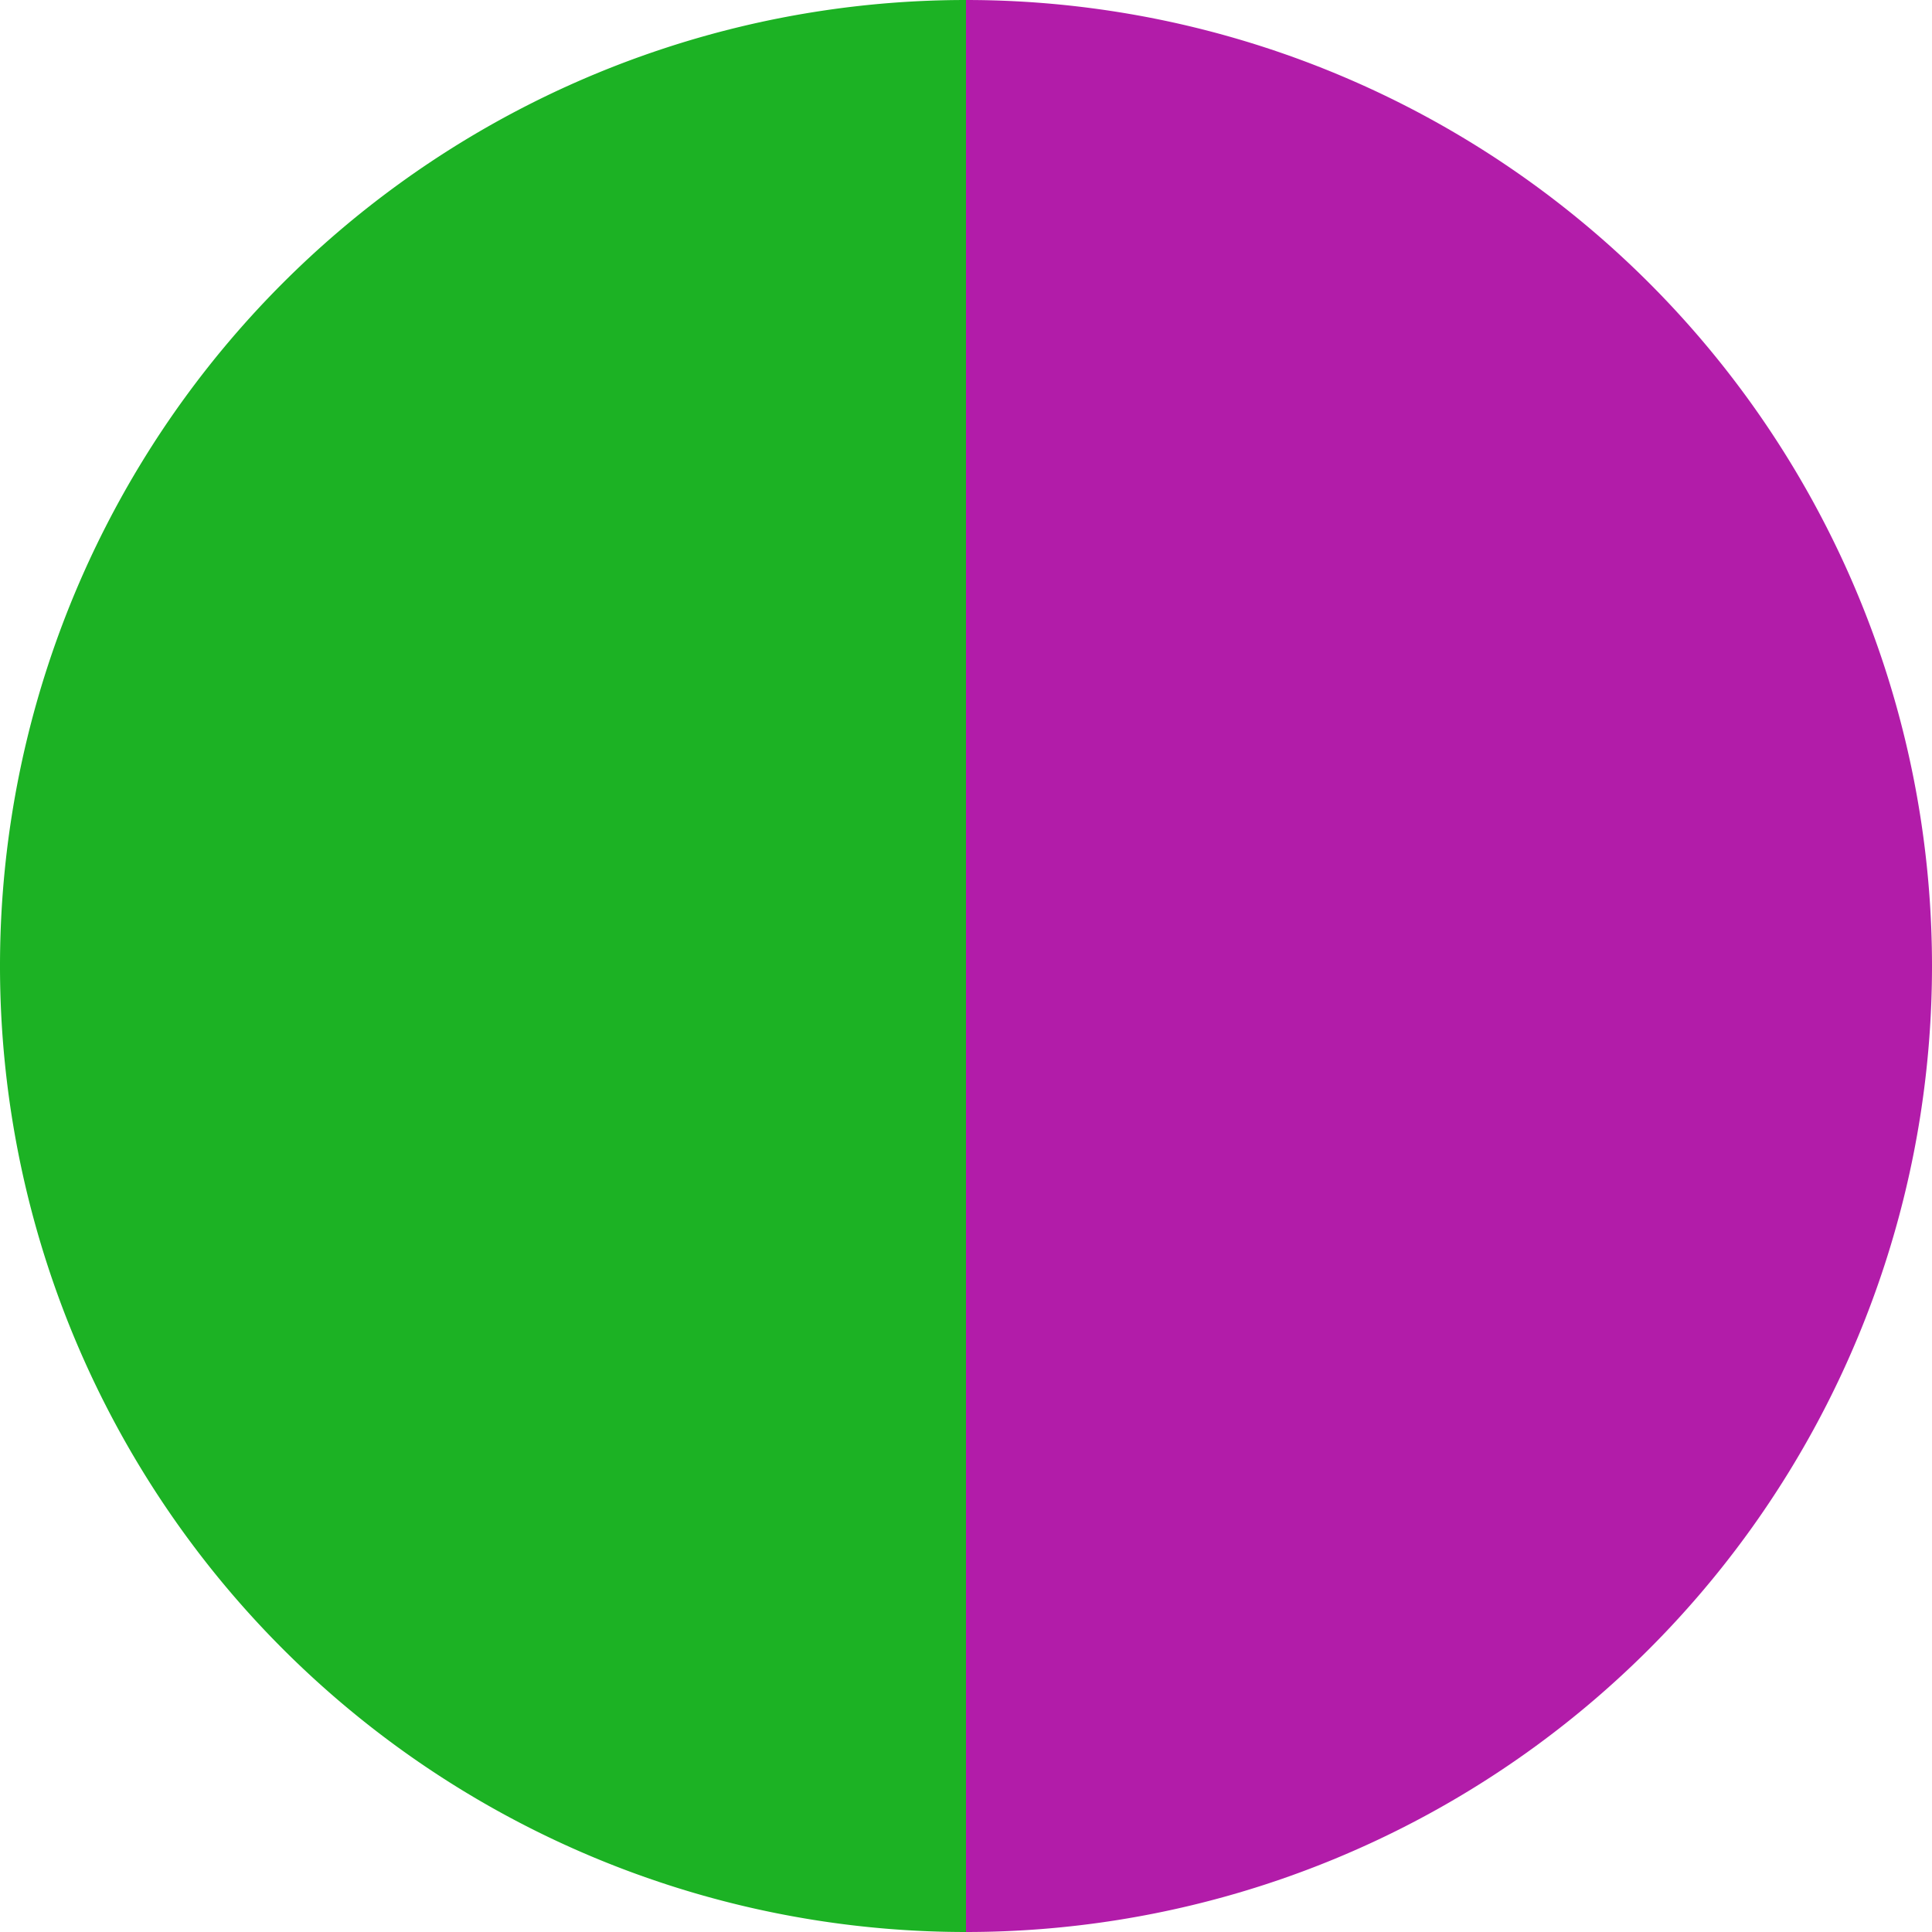
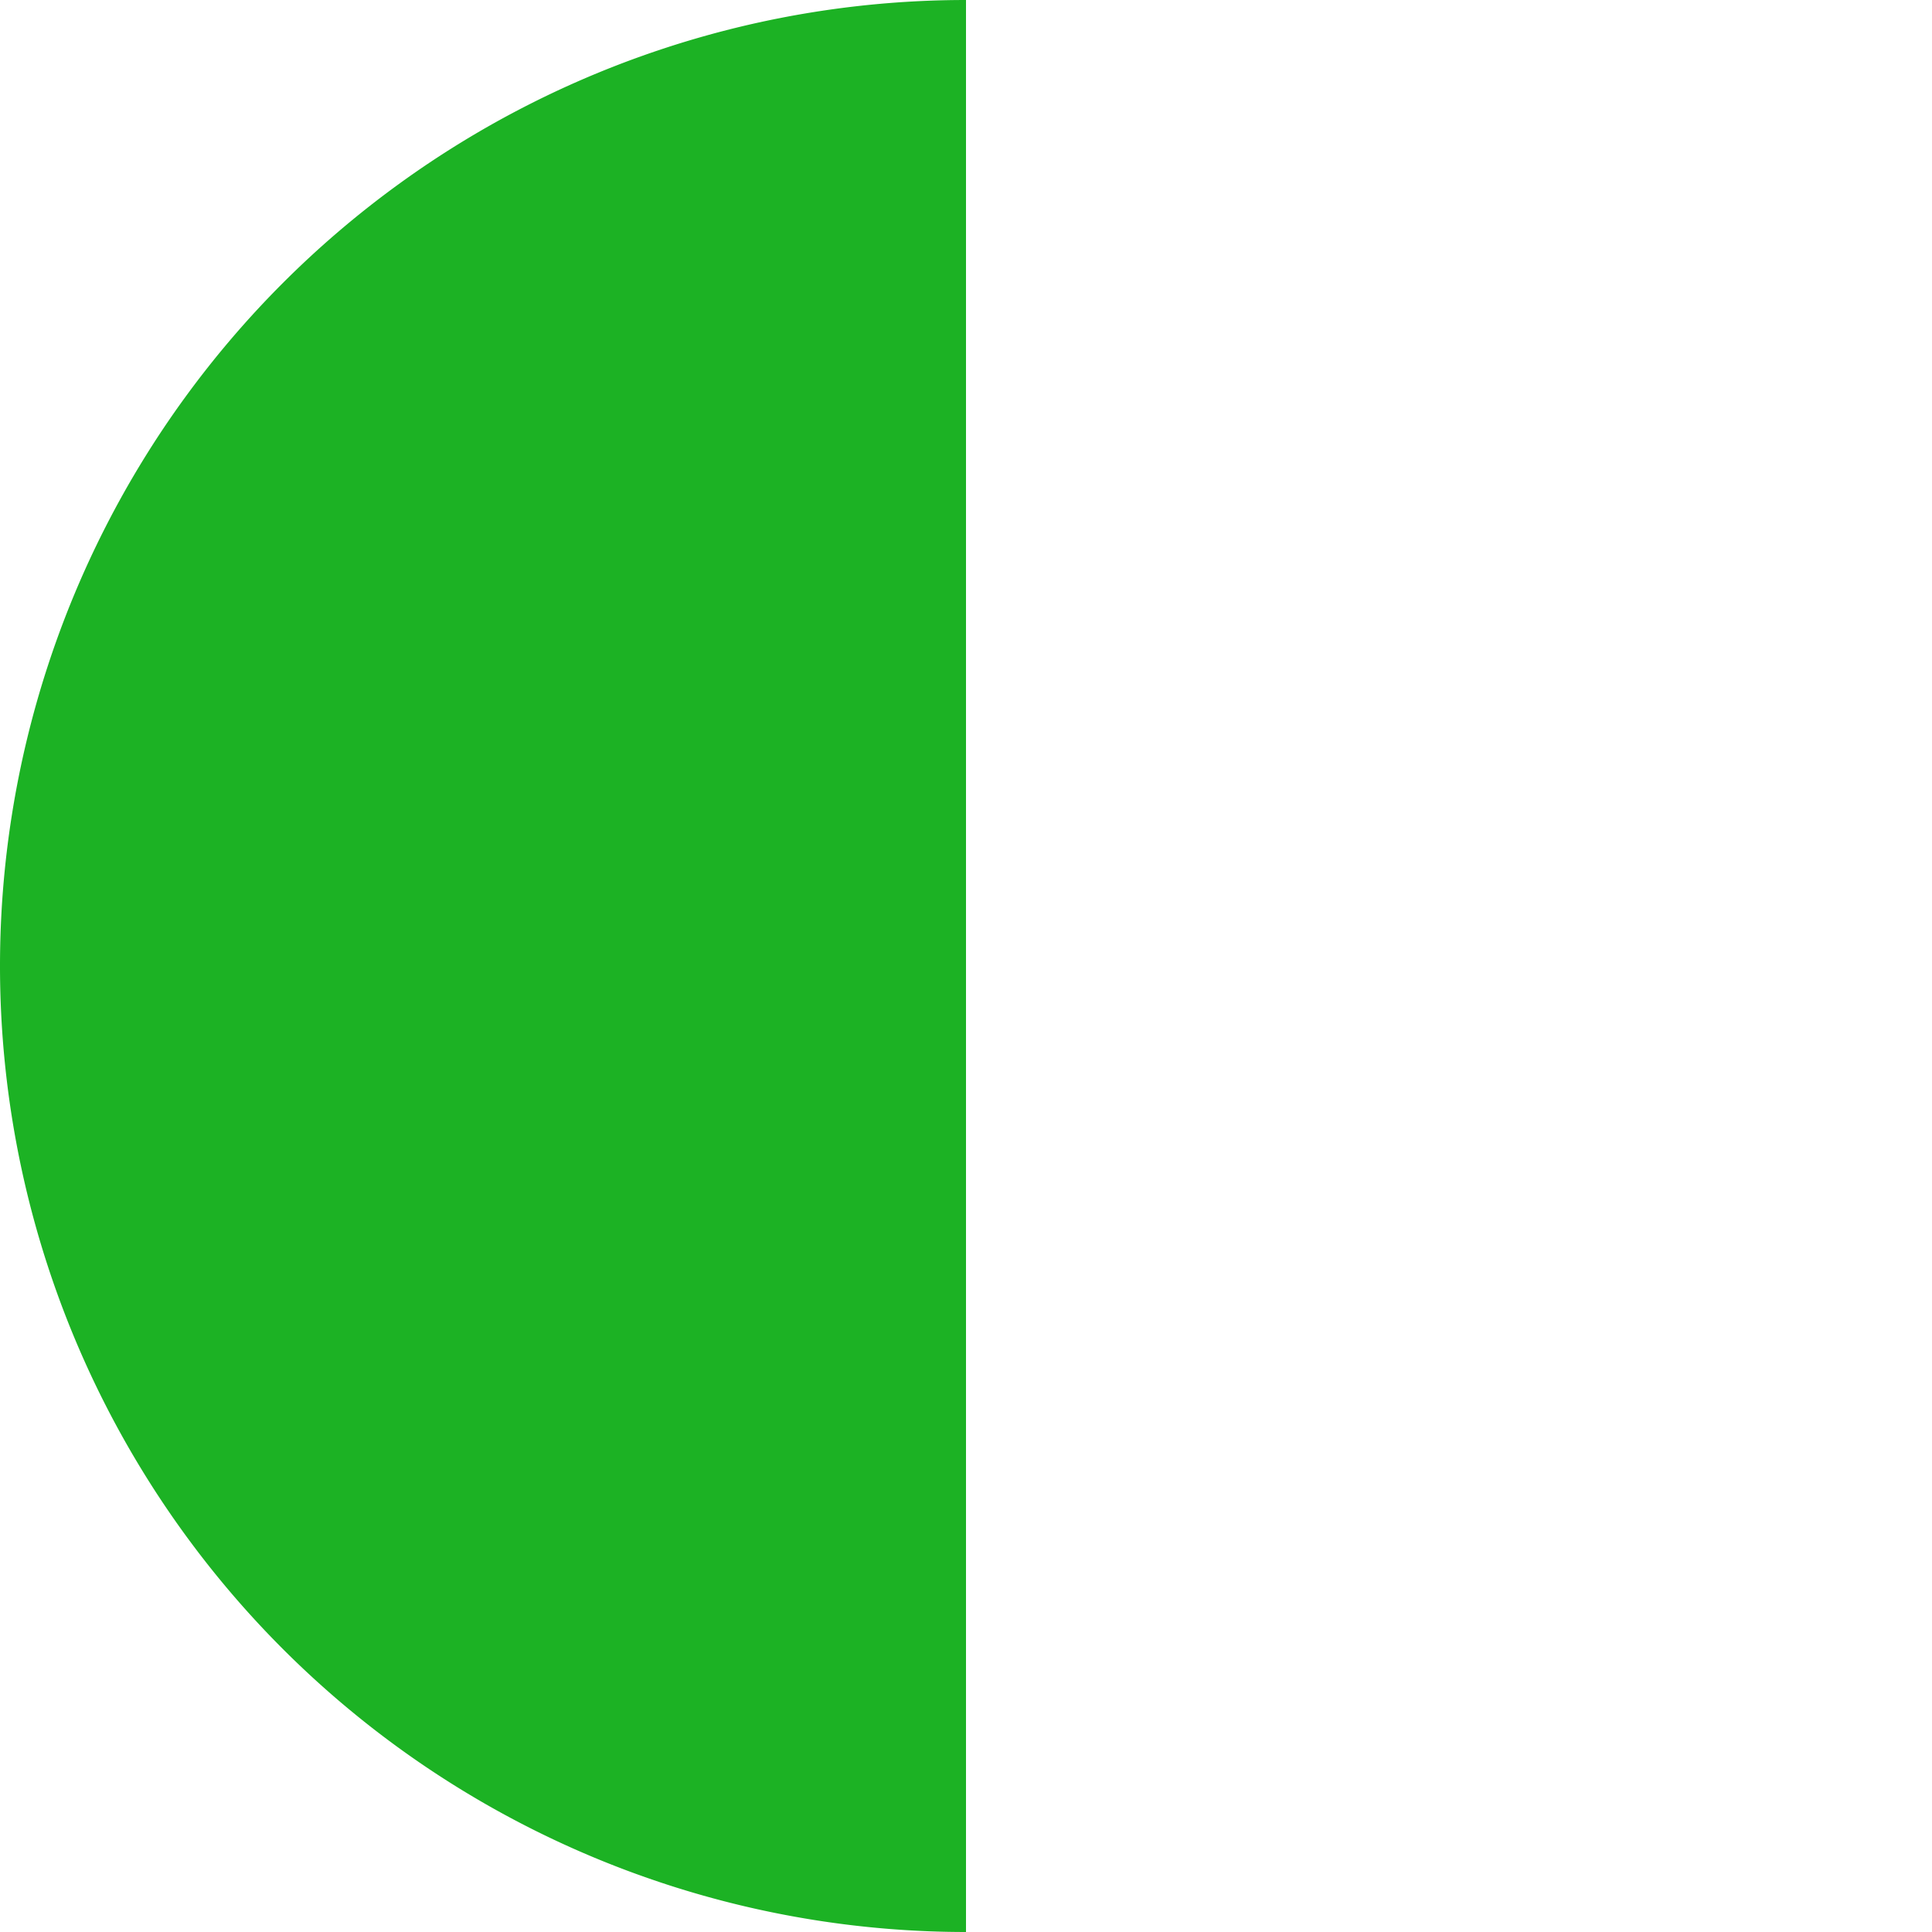
<svg xmlns="http://www.w3.org/2000/svg" width="500" height="500" viewBox="-1 -1 2 2">
-   <path d="M 0 -1               A 1,1 0 0,1 0 1             L 0,0              z" fill="#b21ca9" />
  <path d="M 0 1               A 1,1 0 0,1 -0 -1             L 0,0              z" fill="#1cb224" />
</svg>